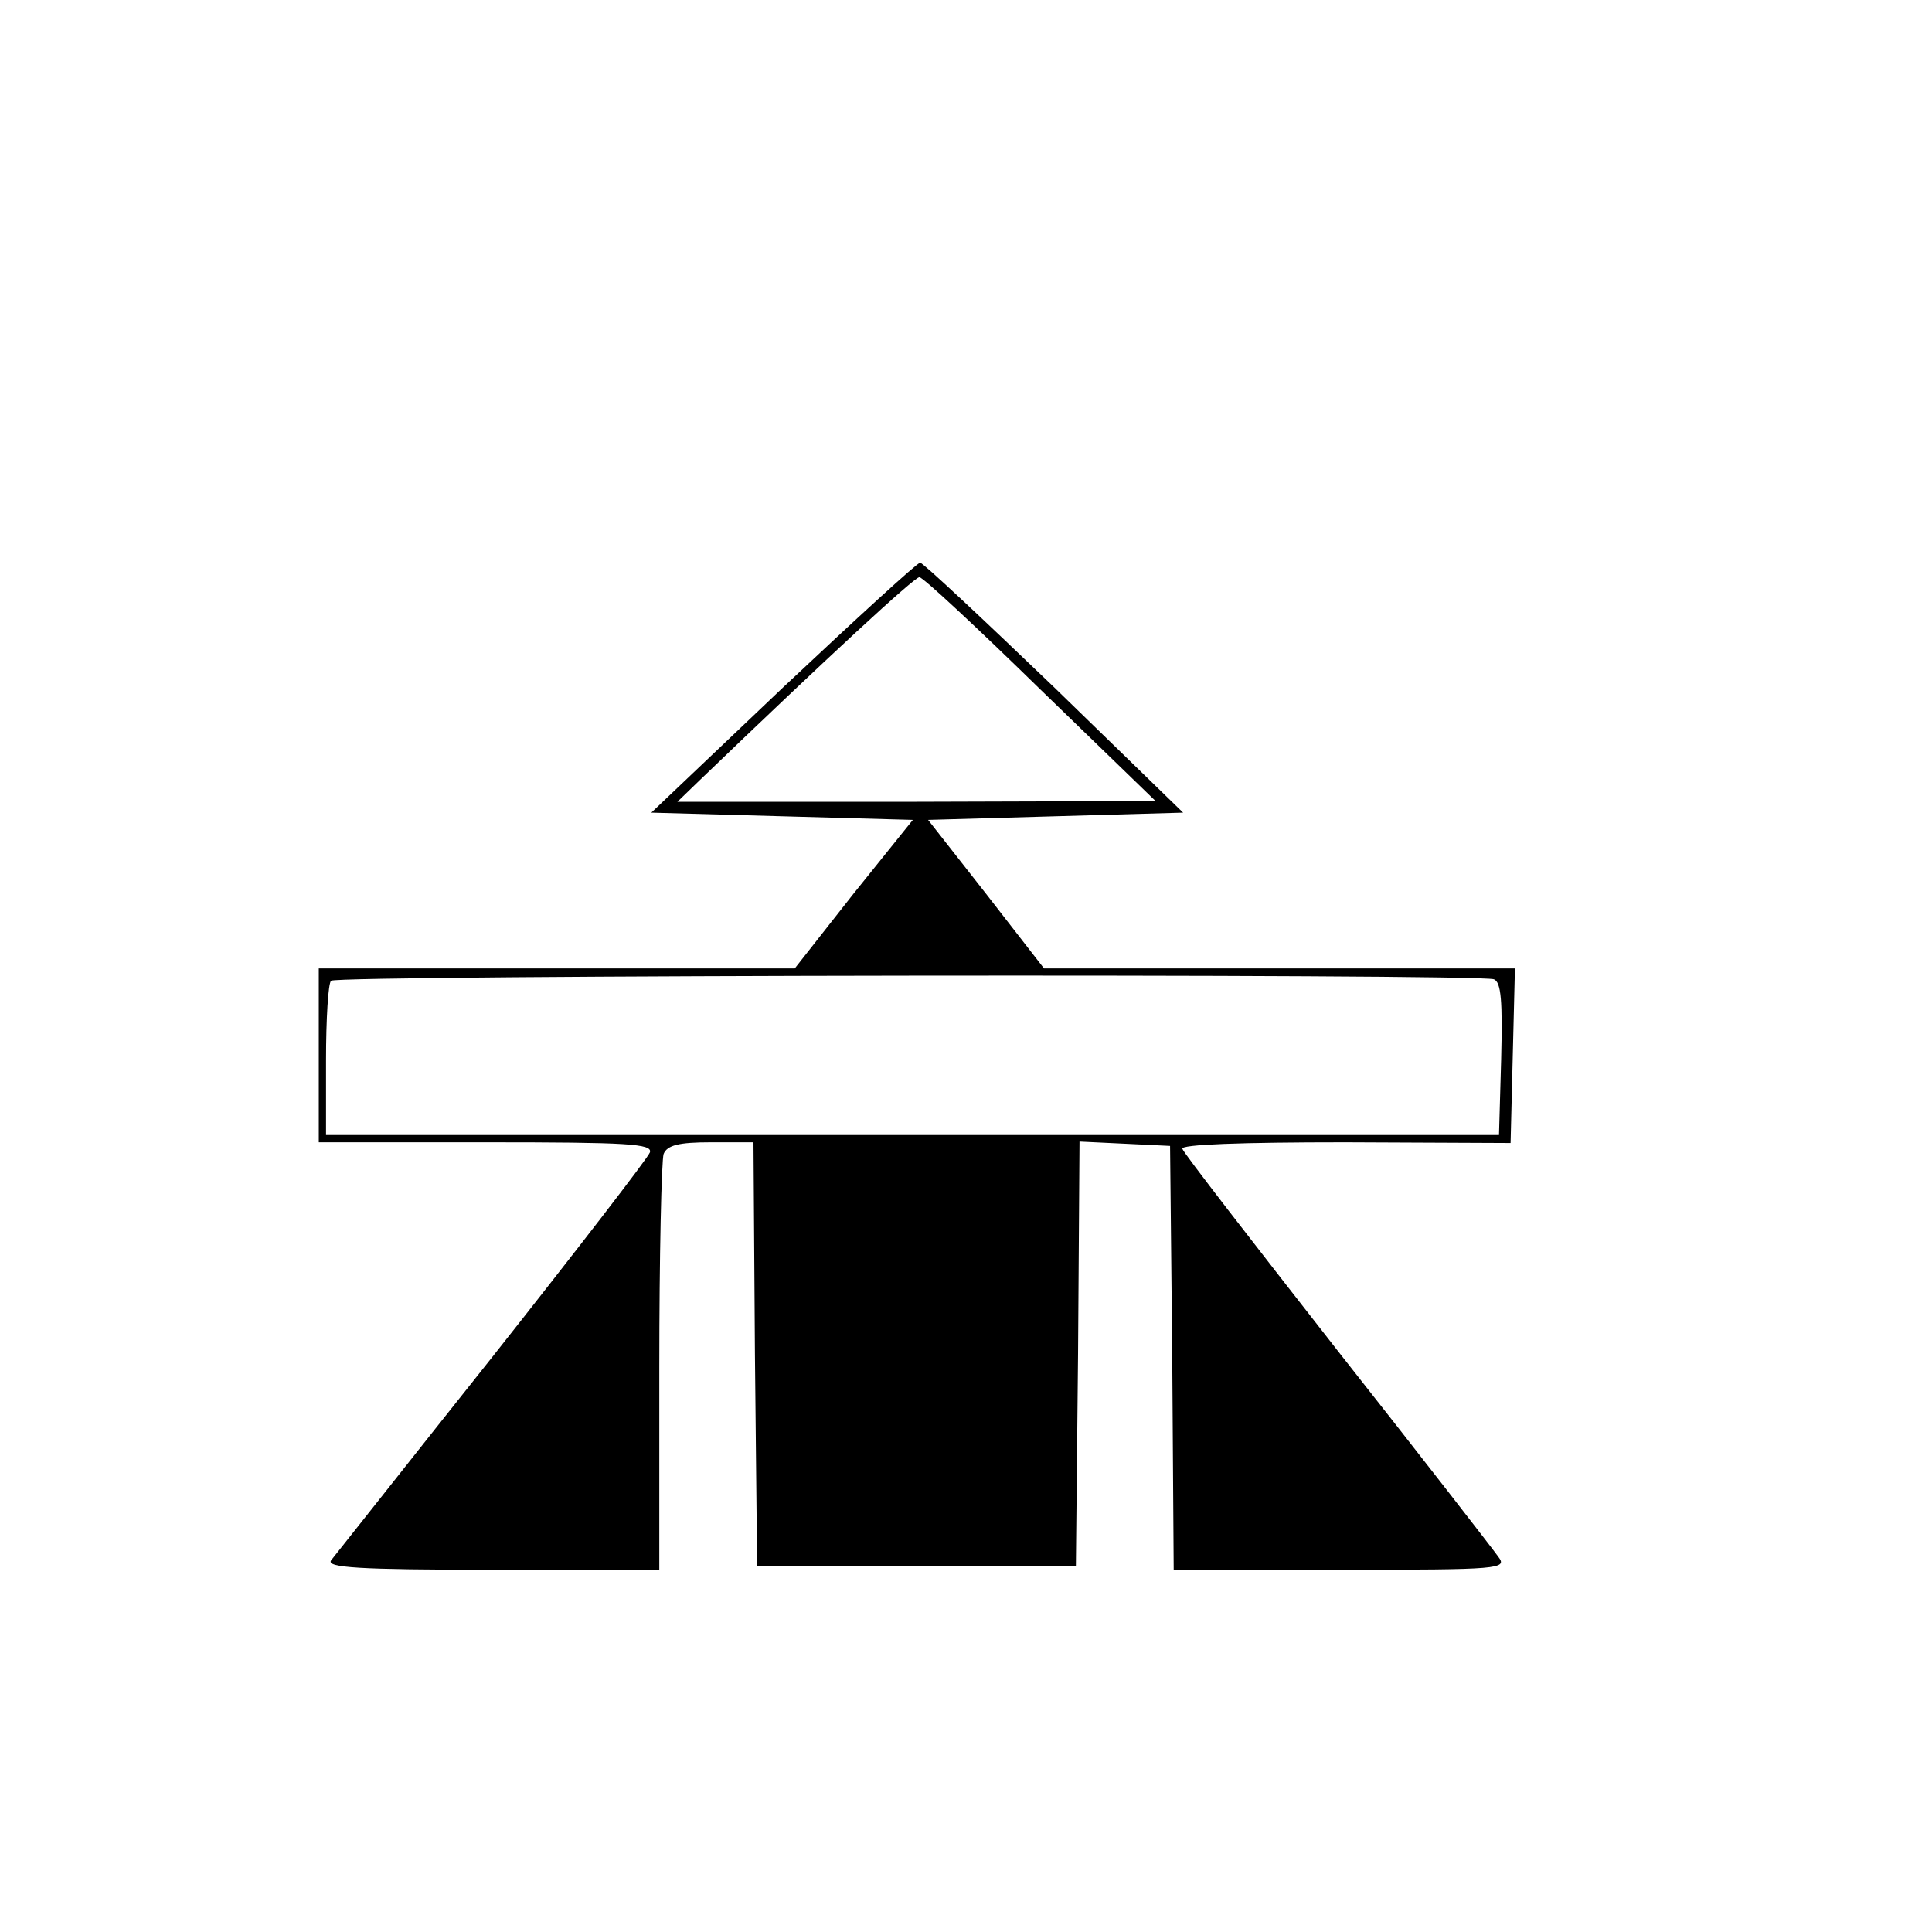
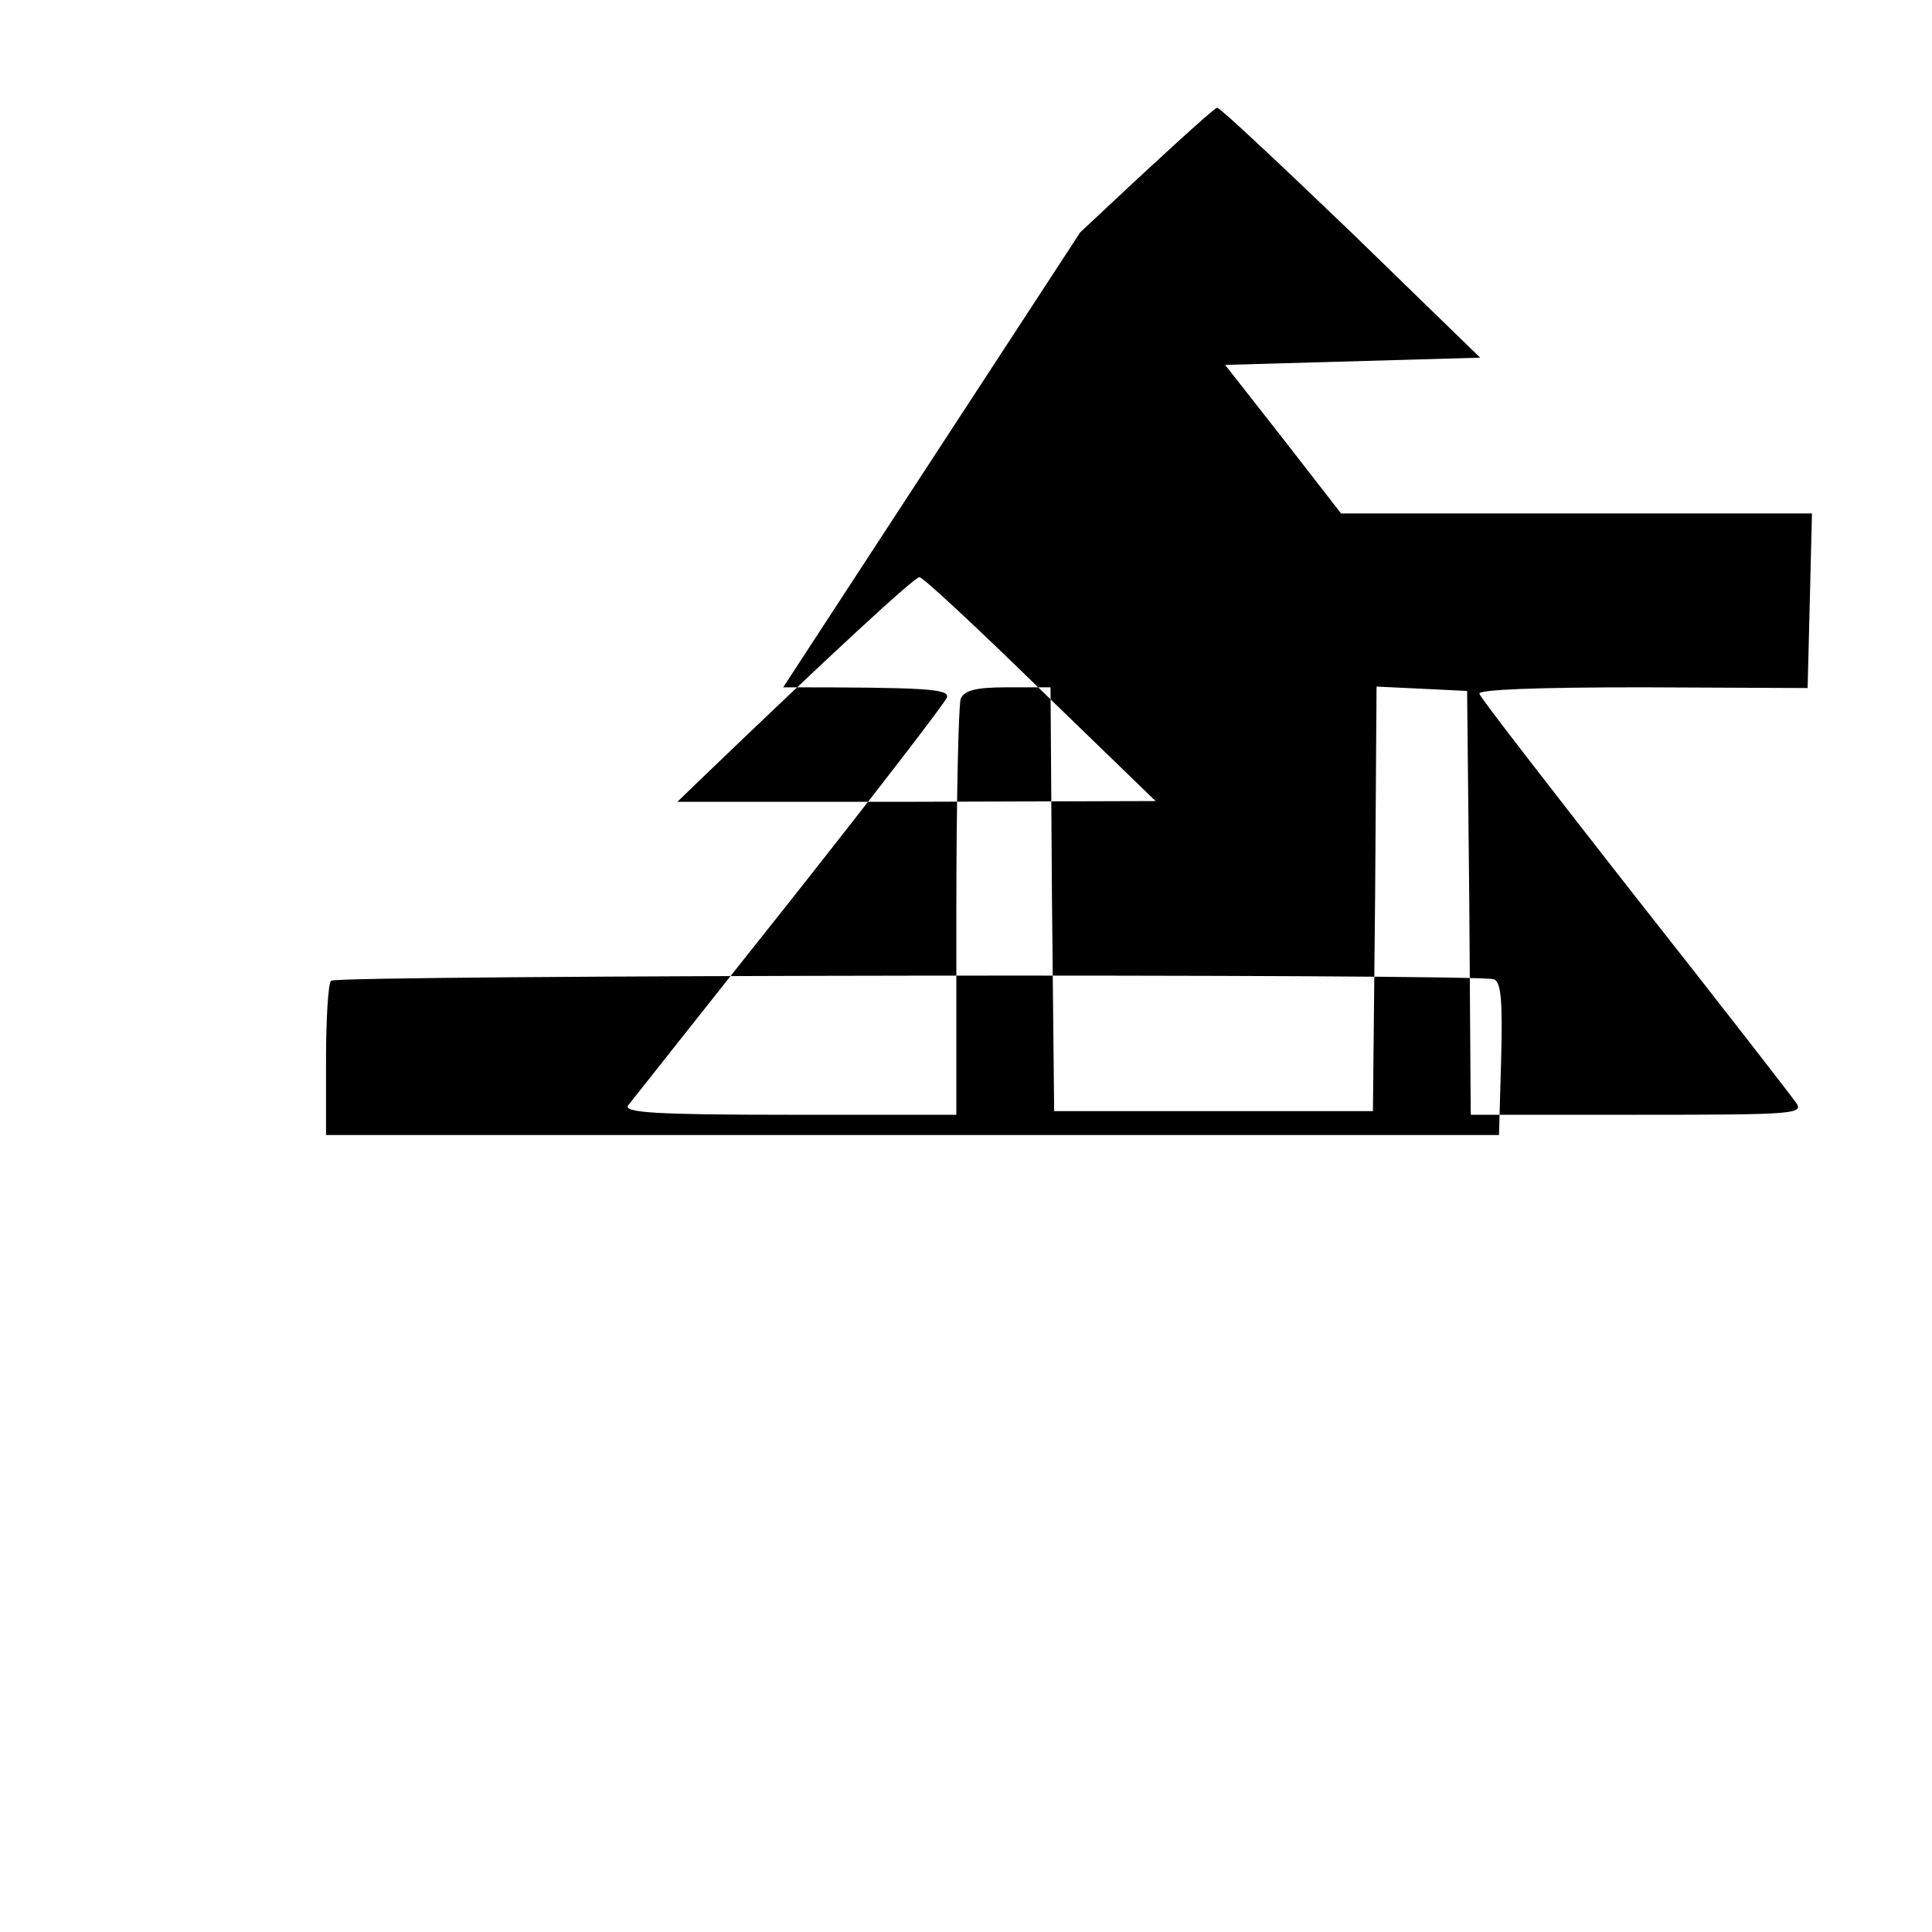
<svg xmlns="http://www.w3.org/2000/svg" version="1.0" width="16pt" height="16pt" viewBox="0 0 16 16" preserveAspectRatio="xMidYMid meet">
  <g transform="translate(0,16) scale(0.006,-0.006)" fill="#000000" stroke="none">
-     <path d="M1081 1718 l-182 -173 180 -5 181 -5 -82 -102 -81 -103 -329 0 -328 0 0 -120 0 -120 231 0 c196 0 230 -2 226 -14 -3 -8 -101 -135 -218 -283 -117 -147 -217 -274 -222 -280 -7 -10 38 -13 222 -13 l231 0 0 279 c0 154 3 286 6 295 5 12 21 16 65 16 l59 0 2 -292 3 -293 220 0 220 0 3 293 2 293 63 -3 62 -3 3 -292 2 -293 231 0 c220 0 230 1 217 18 -7 10 -107 139 -223 286 -115 147 -212 272 -213 277 -3 6 81 9 225 9 l228 -1 3 120 3 121 -325 0 -325 0 -80 103 -80 102 176 5 176 5 -178 173 c-98 94 -181 172 -185 172 -4 0 -89 -78 -189 -172z m355 -3 l159 -154 -330 -1 -330 0 30 29 c180 173 297 281 304 281 5 0 80 -70 167 -155z m626 -400 c10 -4 12 -30 10 -110 l-3 -105 -810 0 -809 0 0 103 c0 57 3 107 7 110 7 8 1585 10 1605 2z" />
+     <path d="M1081 1718 c196 0 230 -2 226 -14 -3 -8 -101 -135 -218 -283 -117 -147 -217 -274 -222 -280 -7 -10 38 -13 222 -13 l231 0 0 279 c0 154 3 286 6 295 5 12 21 16 65 16 l59 0 2 -292 3 -293 220 0 220 0 3 293 2 293 63 -3 62 -3 3 -292 2 -293 231 0 c220 0 230 1 217 18 -7 10 -107 139 -223 286 -115 147 -212 272 -213 277 -3 6 81 9 225 9 l228 -1 3 120 3 121 -325 0 -325 0 -80 103 -80 102 176 5 176 5 -178 173 c-98 94 -181 172 -185 172 -4 0 -89 -78 -189 -172z m355 -3 l159 -154 -330 -1 -330 0 30 29 c180 173 297 281 304 281 5 0 80 -70 167 -155z m626 -400 c10 -4 12 -30 10 -110 l-3 -105 -810 0 -809 0 0 103 c0 57 3 107 7 110 7 8 1585 10 1605 2z" />
  </g>
</svg>